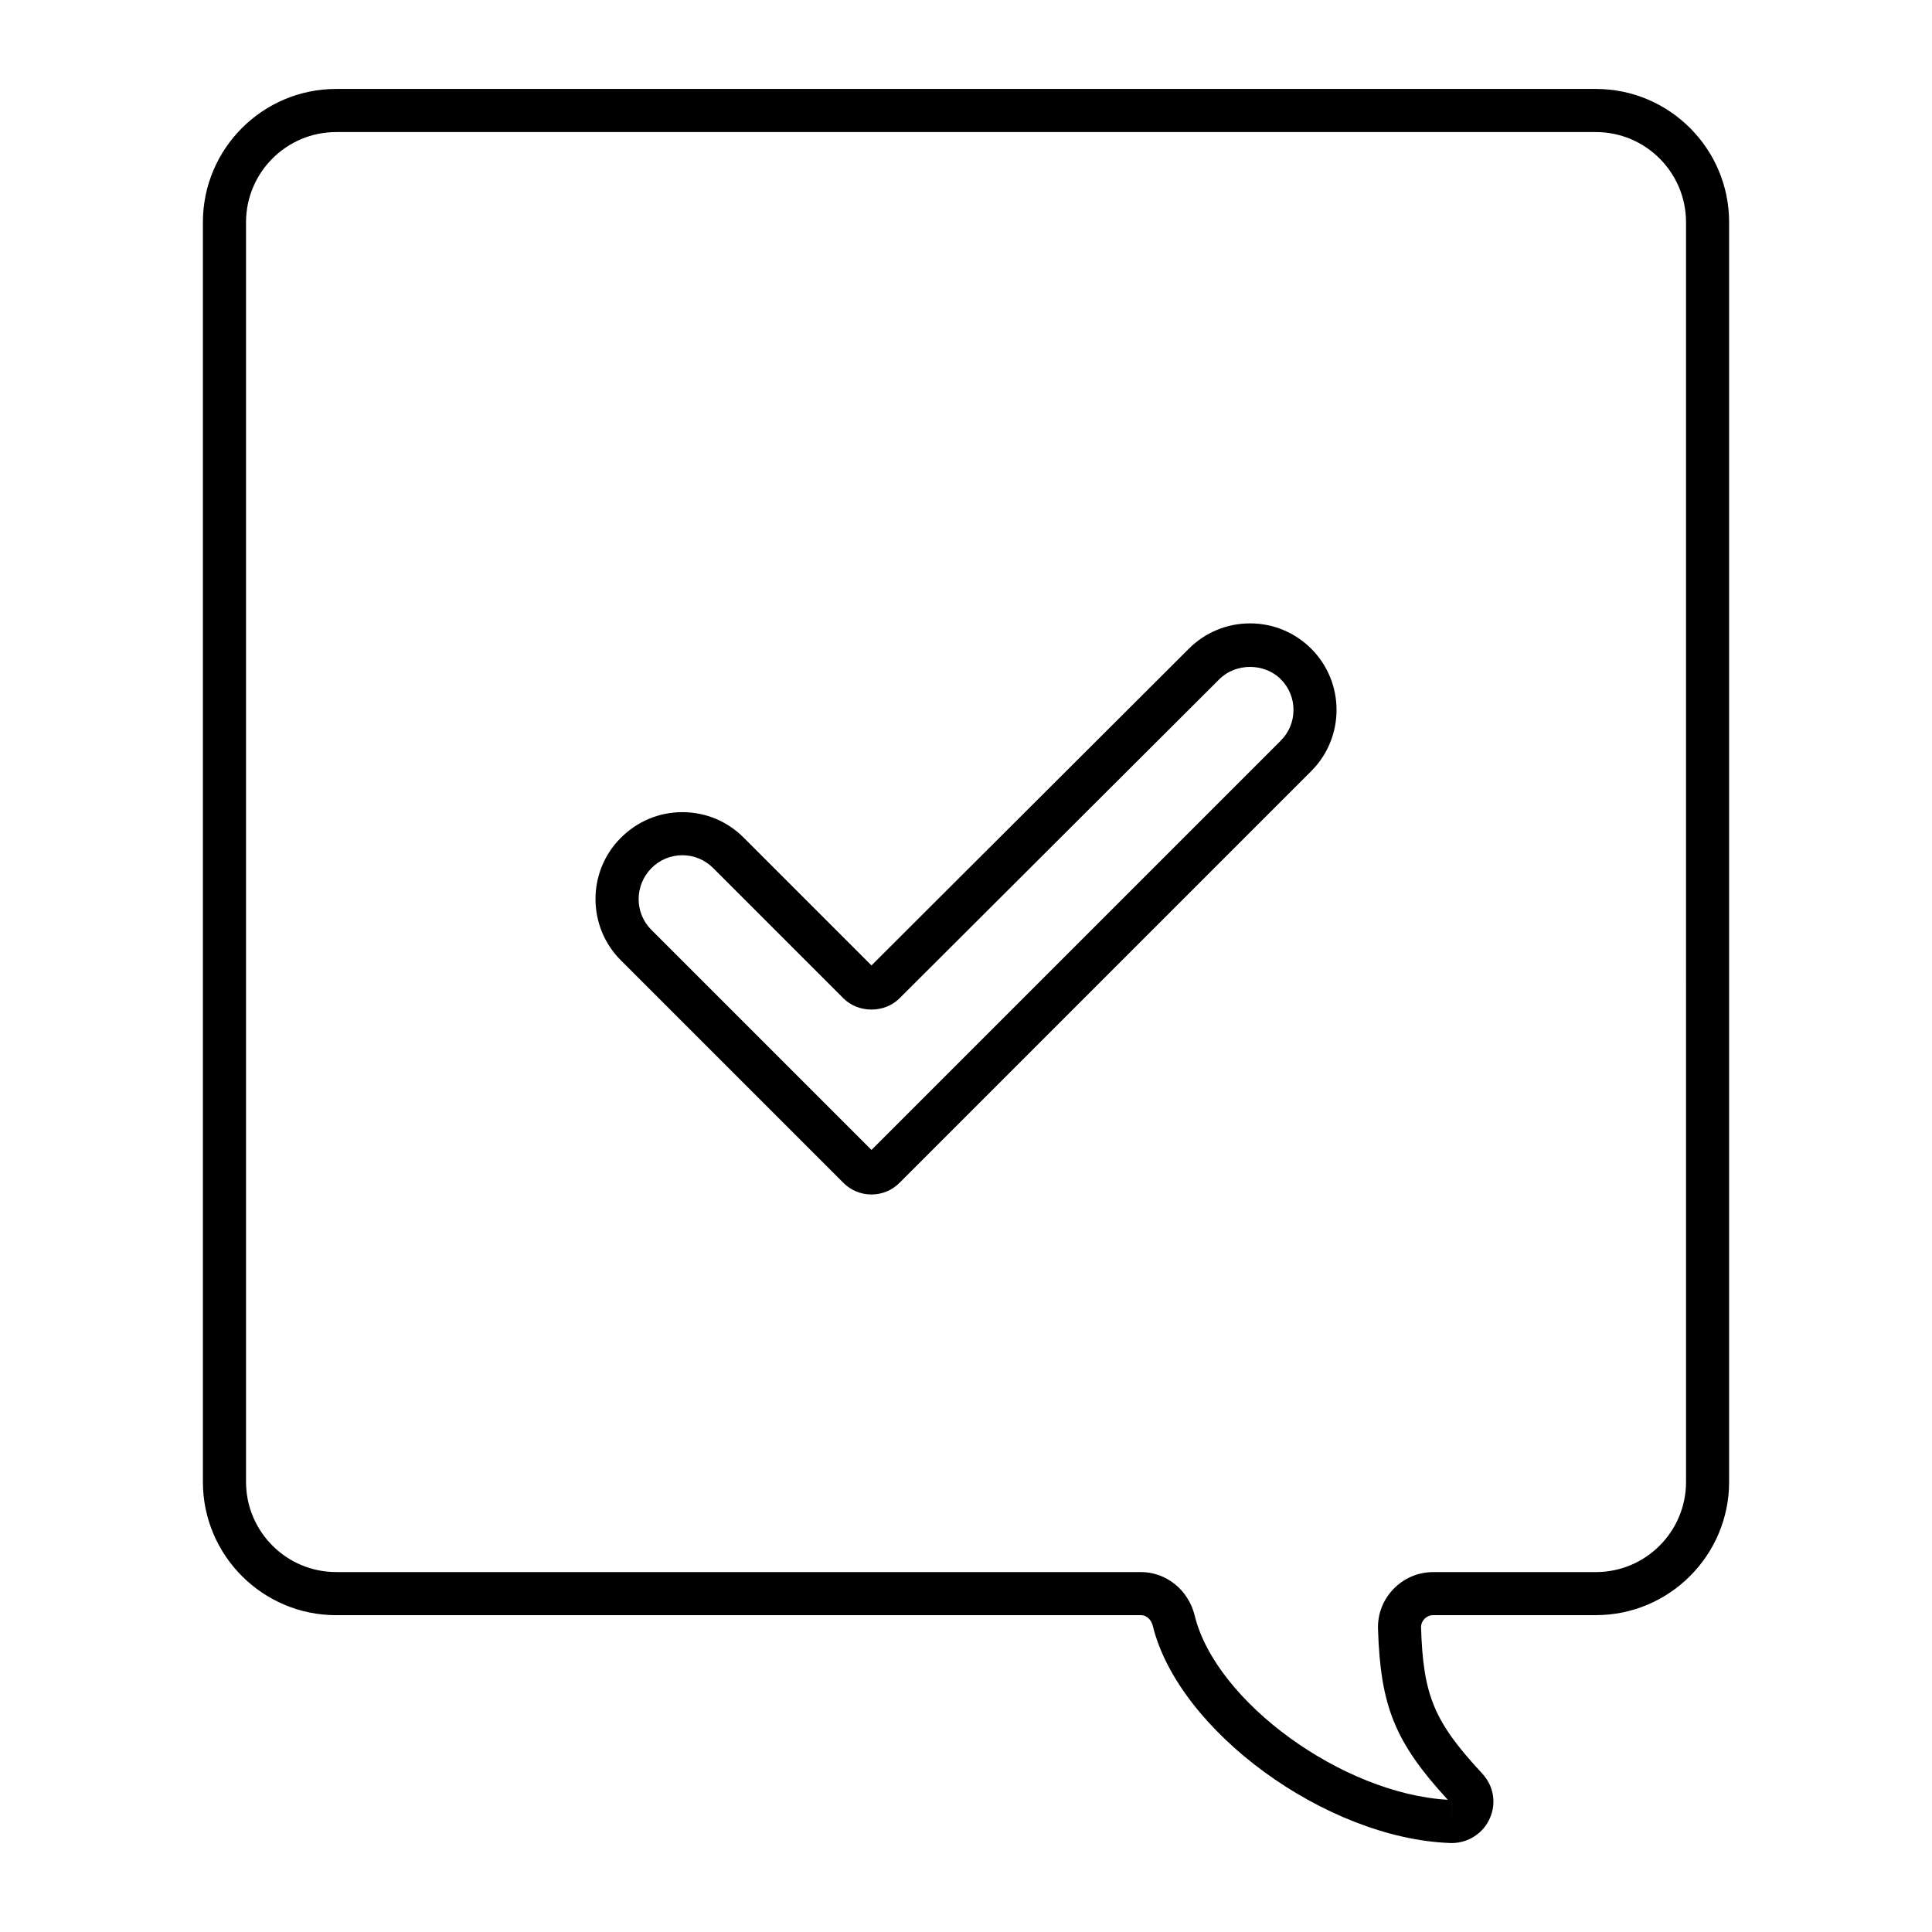
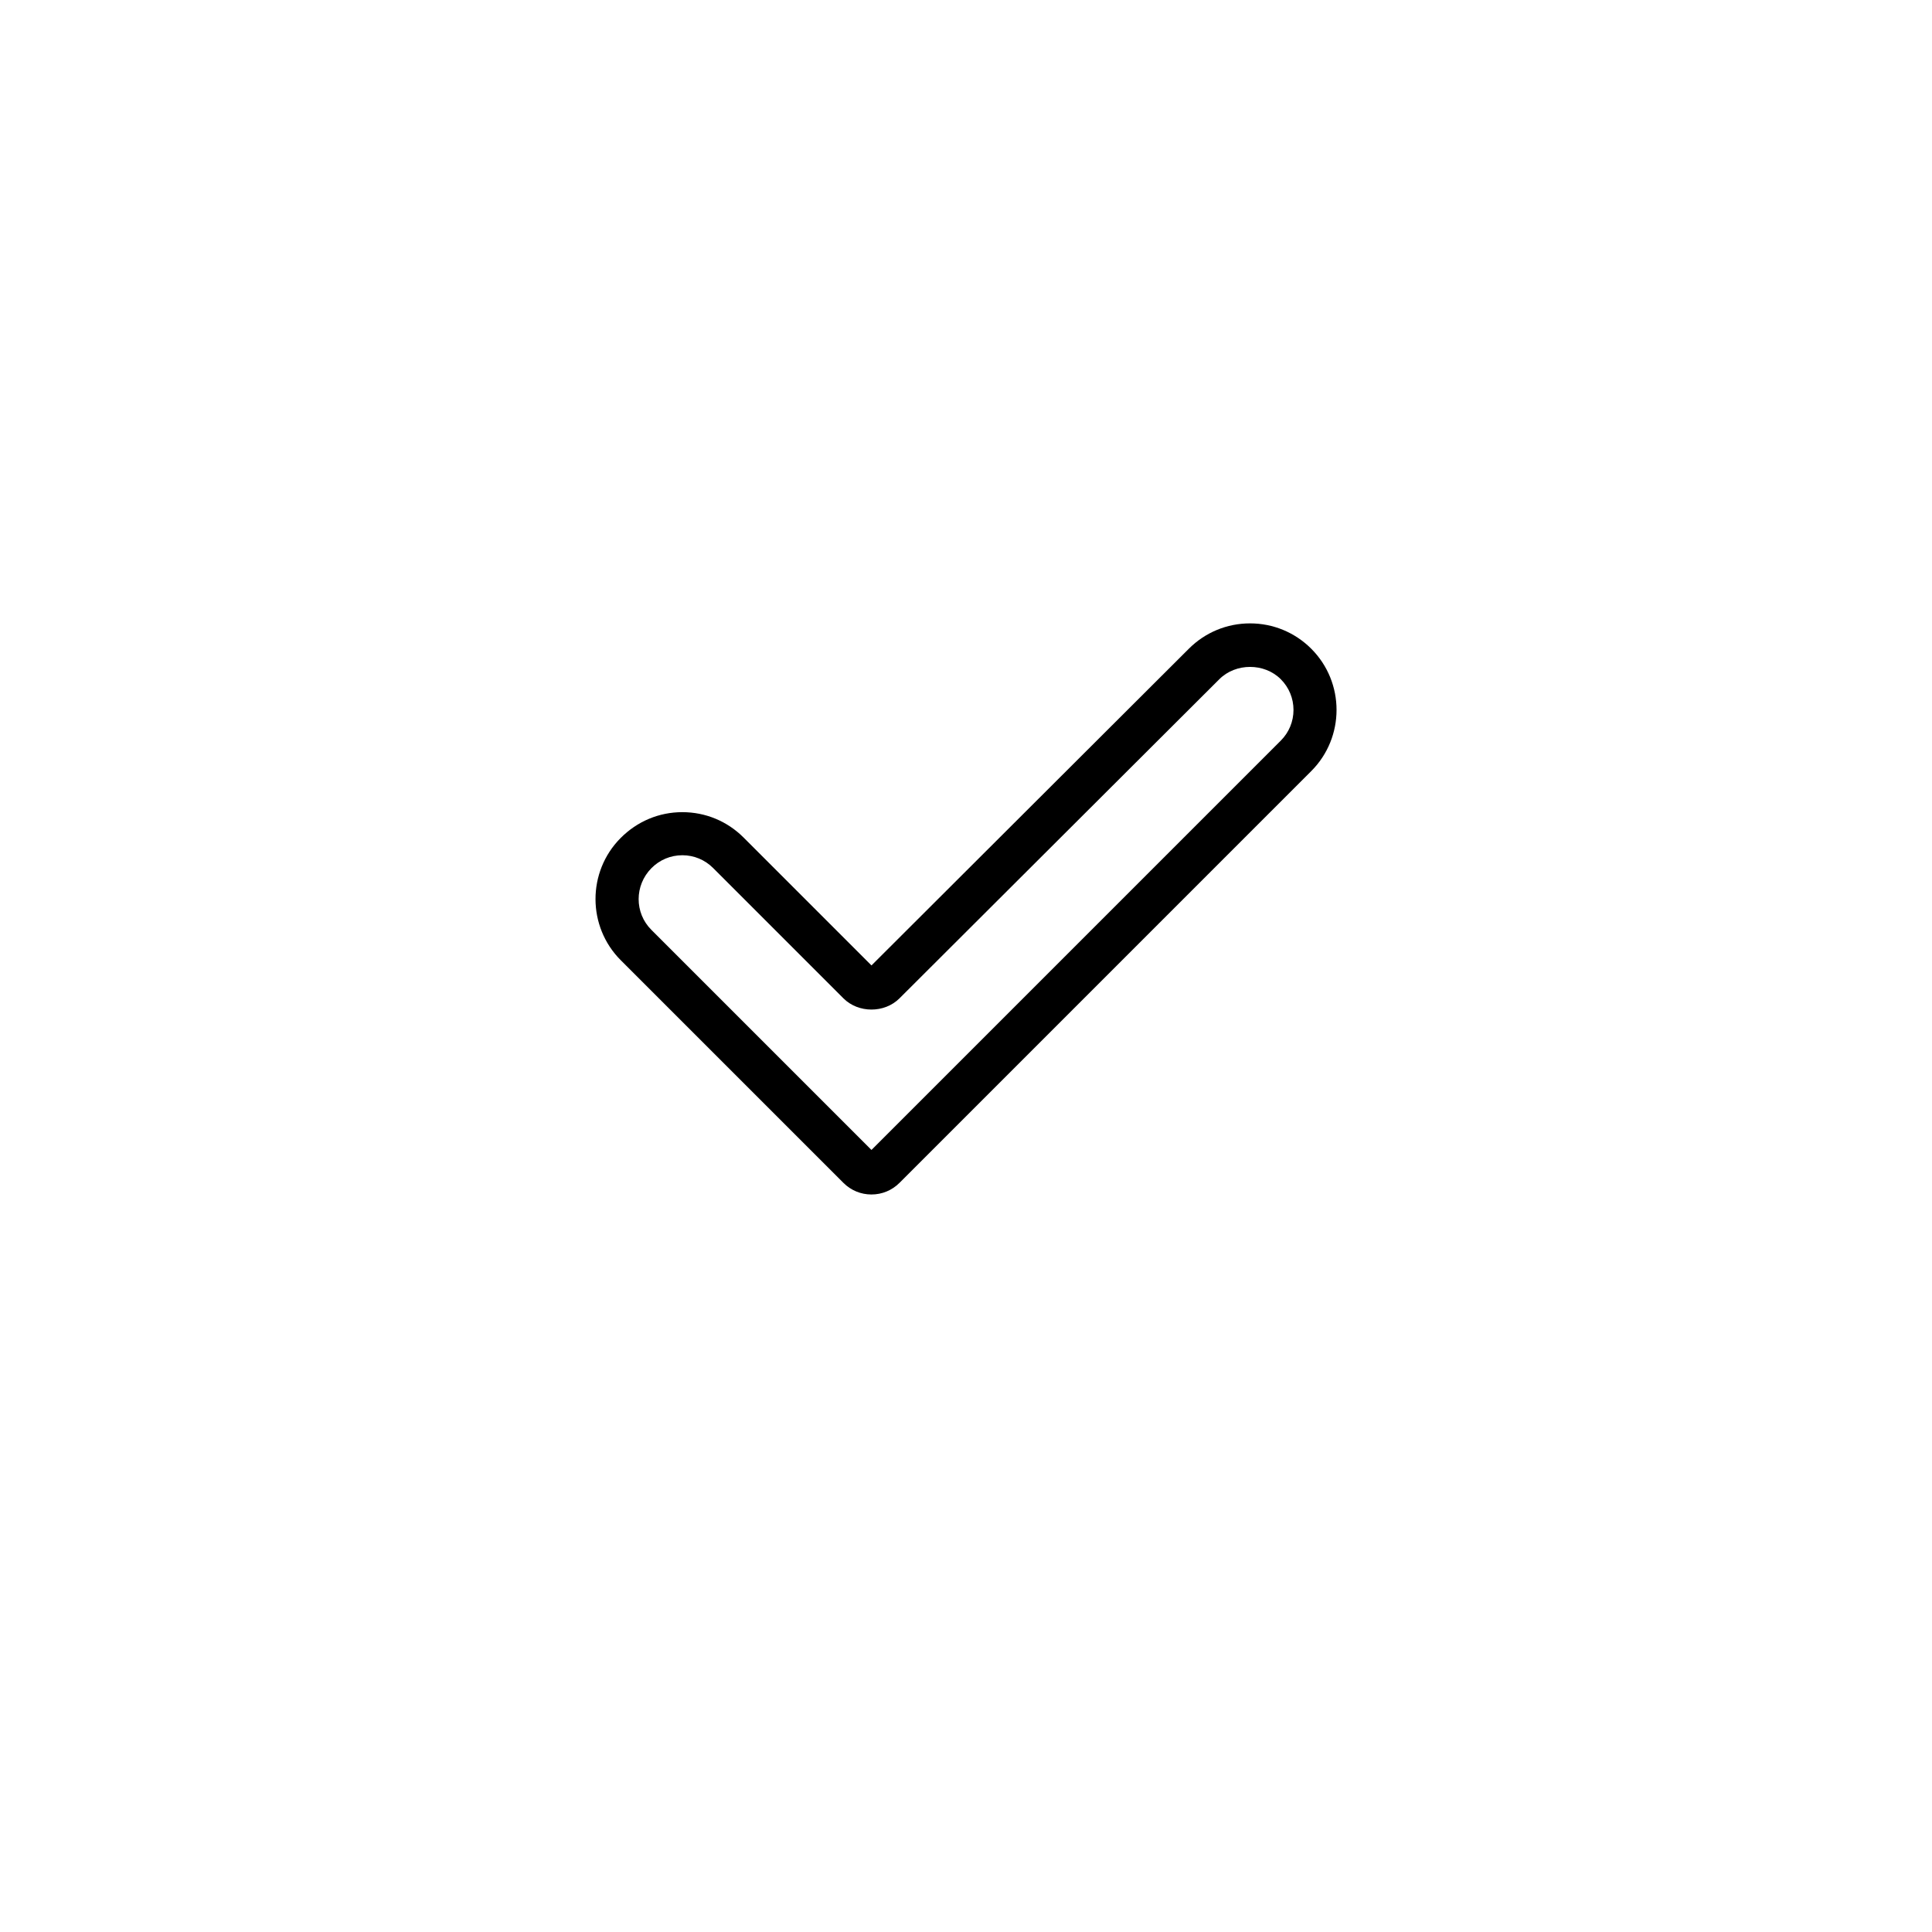
<svg xmlns="http://www.w3.org/2000/svg" fill="#000000" width="800px" height="800px" version="1.1" viewBox="144 144 512 512">
  <g>
-     <path d="m528.71 632.43c-0.07 0-0.367-0.004-0.438-0.012-32.949-1.219-71.965-29.727-78.766-57.547-0.344-1.41-1.465-2.836-3.184-2.836l-213.24 0.004c-19.473 0-35.312-15.844-35.312-35.316v-333.84c0-19.473 15.844-35.312 35.312-35.312h333.84c19.473 0 35.312 15.844 35.312 35.312v333.83c0 19.473-15.844 35.316-35.312 35.316h-43.098c-1.188 0-1.969 0.625-2.328 0.992-0.352 0.363-0.938 1.148-0.902 2.297 0.578 18.094 3.461 24.957 16.207 38.684 3.023 3.254 3.805 7.777 2.047 11.812-1.75 4.019-5.731 6.613-10.137 6.613zm-0.012-11.41 0.012 5.695v-5.707c-0.004 0.004-0.004 0.012-0.012 0.012zm0.012-0.012v5.707-5.707c0.004-0.004 0 0 0 0zm-295.62-442.01c-13.176 0-23.891 10.715-23.891 23.891v333.83c0 13.176 10.715 23.891 23.891 23.891h213.24c6.746 0 12.621 4.746 14.281 11.547 5.594 22.867 39.191 47.203 67.062 48.801-14-15.25-17.836-24.762-18.488-45.258-0.125-3.969 1.328-7.742 4.109-10.609 2.793-2.883 6.535-4.473 10.535-4.473h43.098c13.176 0 23.891-10.715 23.891-23.891l-0.004-333.84c0-13.176-10.715-23.891-23.891-23.891h-333.83z" />
    <path d="m374.94 460.55c-2.805 0-5.441-1.094-7.426-3.078l-59-58.996c-8.902-8.902-8.938-23.422-0.07-32.363 4.434-4.469 10.219-6.883 16.383-6.883 6.125 0 11.887 2.383 16.219 6.715l33.902 33.906 84.125-83.949c4.328-4.316 10.082-6.699 16.199-6.699 6.125 0 11.887 2.387 16.219 6.715 8.941 8.941 8.941 23.492 0 32.434l-109.12 109.12c-1.984 1.984-4.617 3.078-7.426 3.078zm-50.113-89.902c-3.094 0-5.996 1.211-8.176 3.406-4.539 4.578-4.523 11.863-0.055 16.34l58.352 58.352 108.47-108.47c2.176-2.176 3.371-5.062 3.371-8.137s-1.195-5.965-3.371-8.141c-4.344-4.344-11.922-4.348-16.27-0.012l-84.785 84.594c-3.961 3.953-10.871 3.953-14.836 0l-34.562-34.566c-2.176-2.172-5.066-3.367-8.137-3.367z" />
  </g>
</svg>